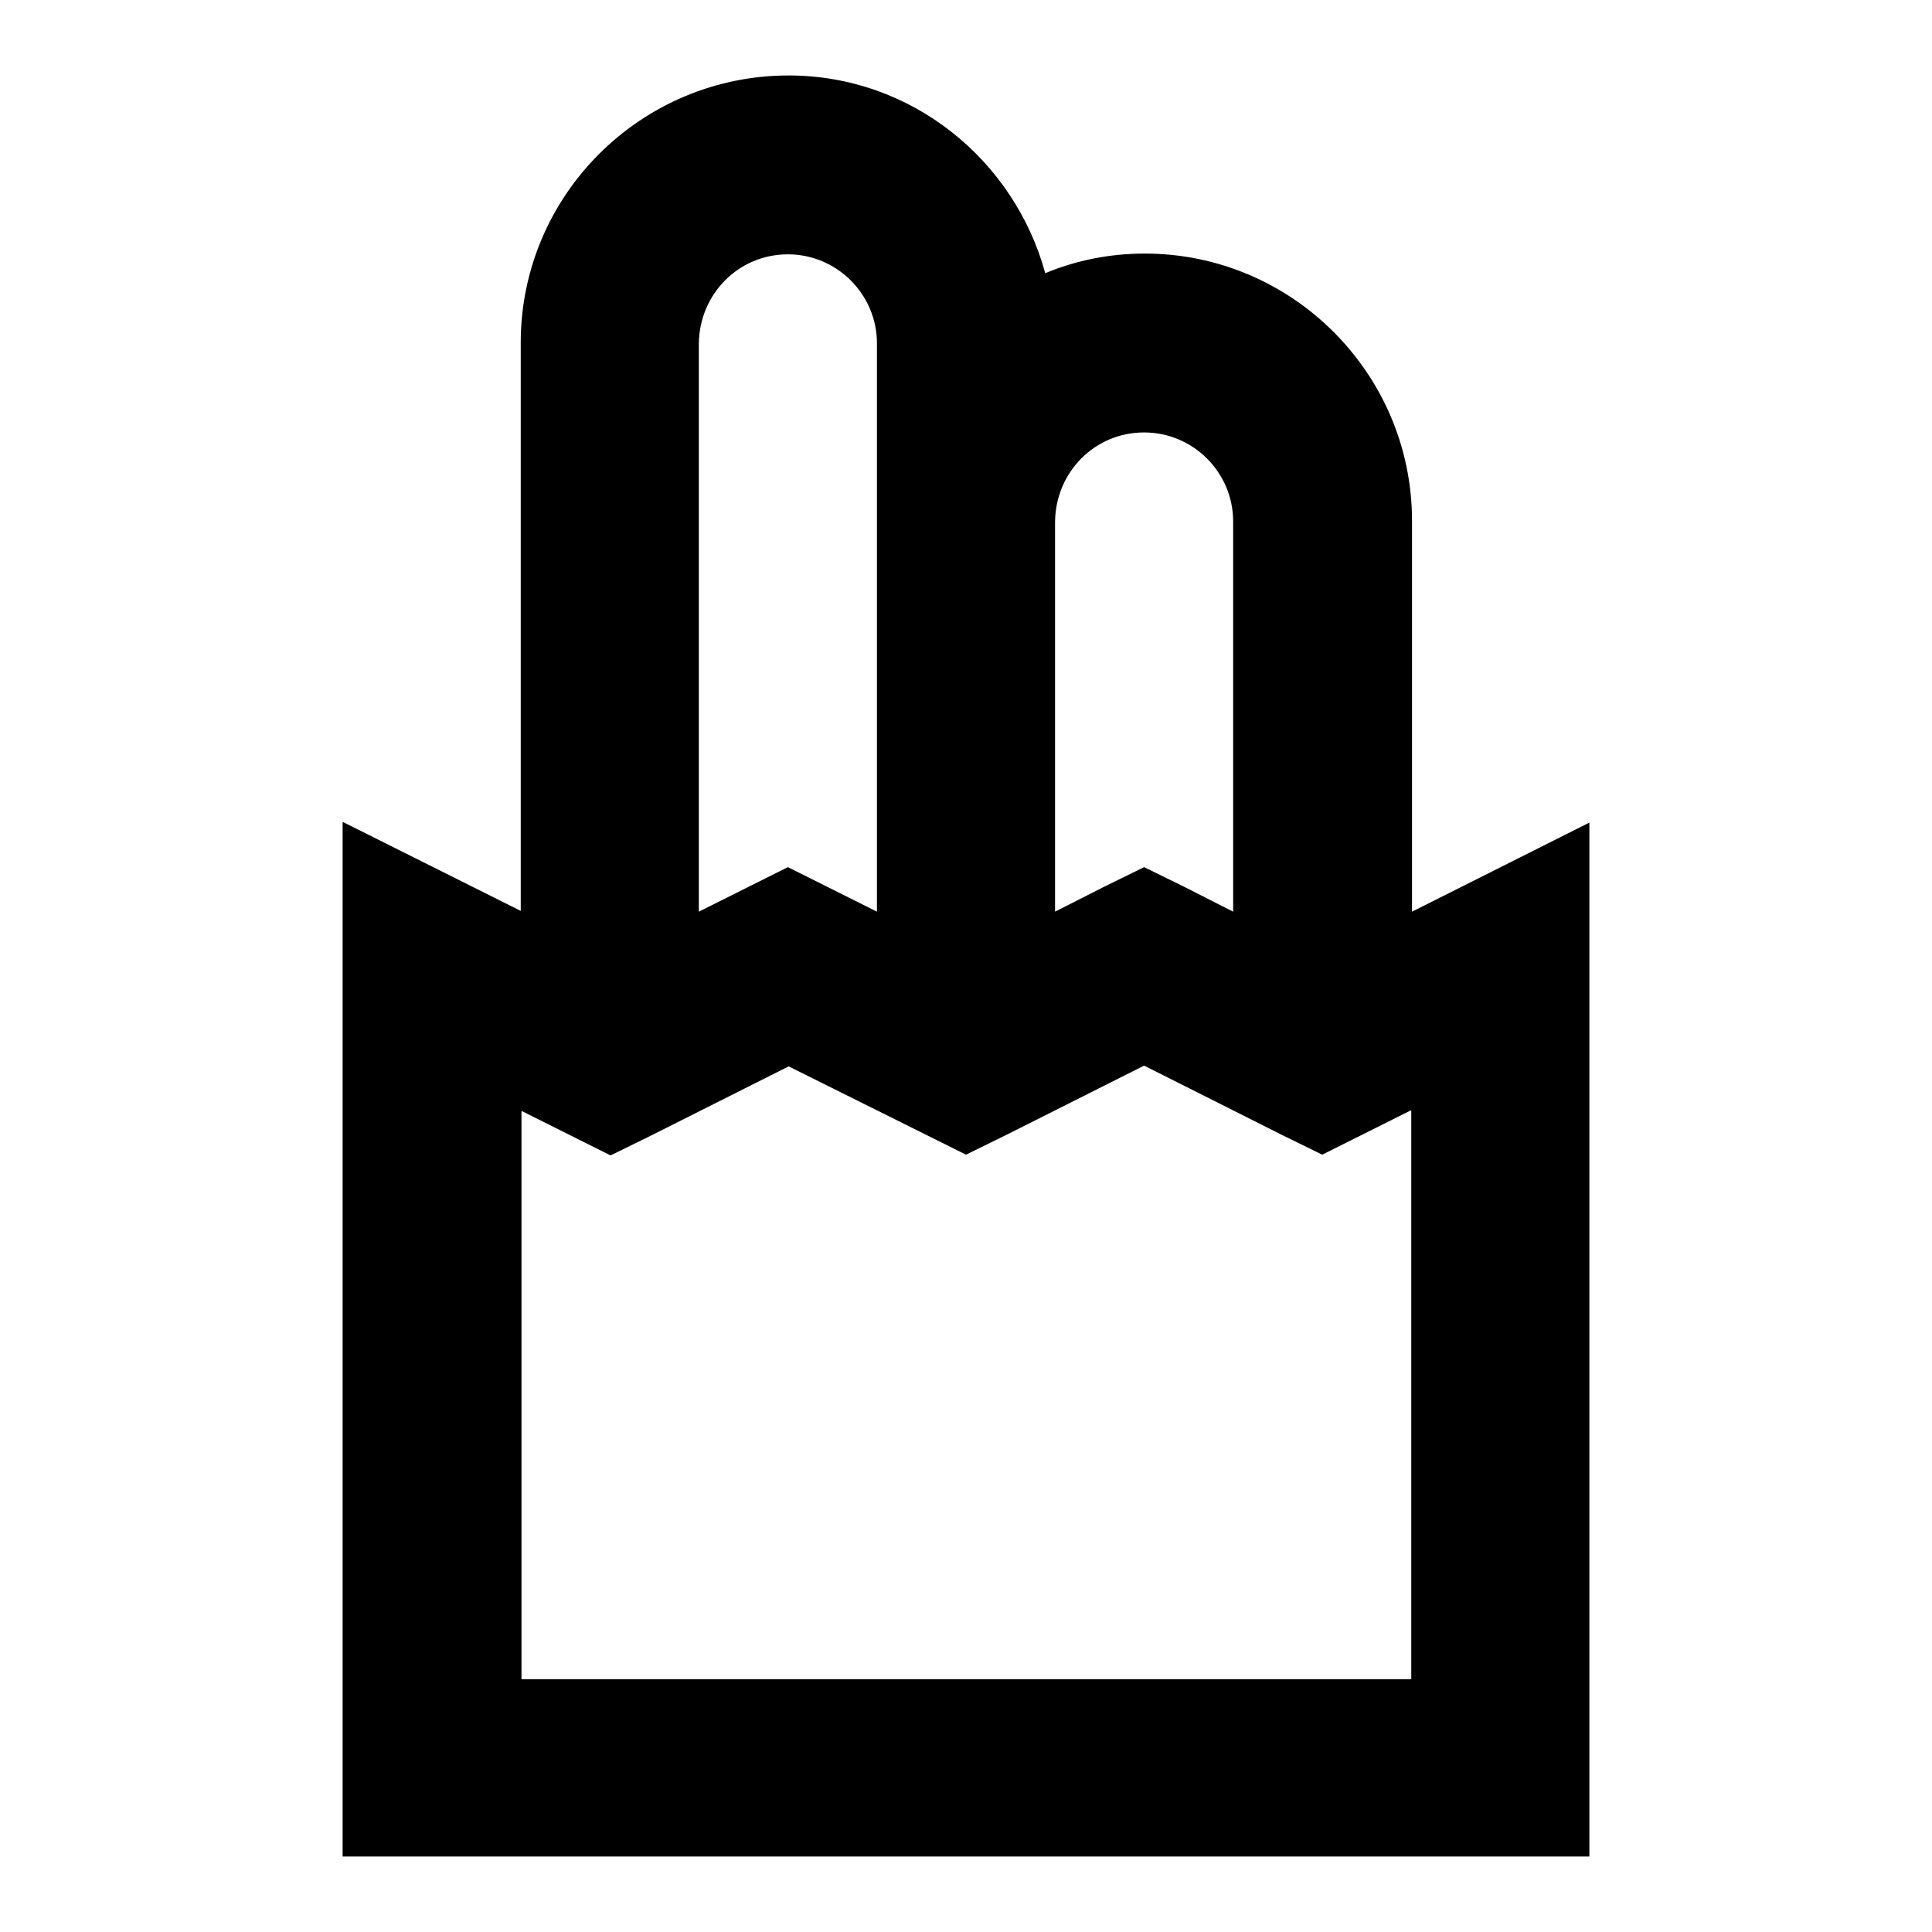
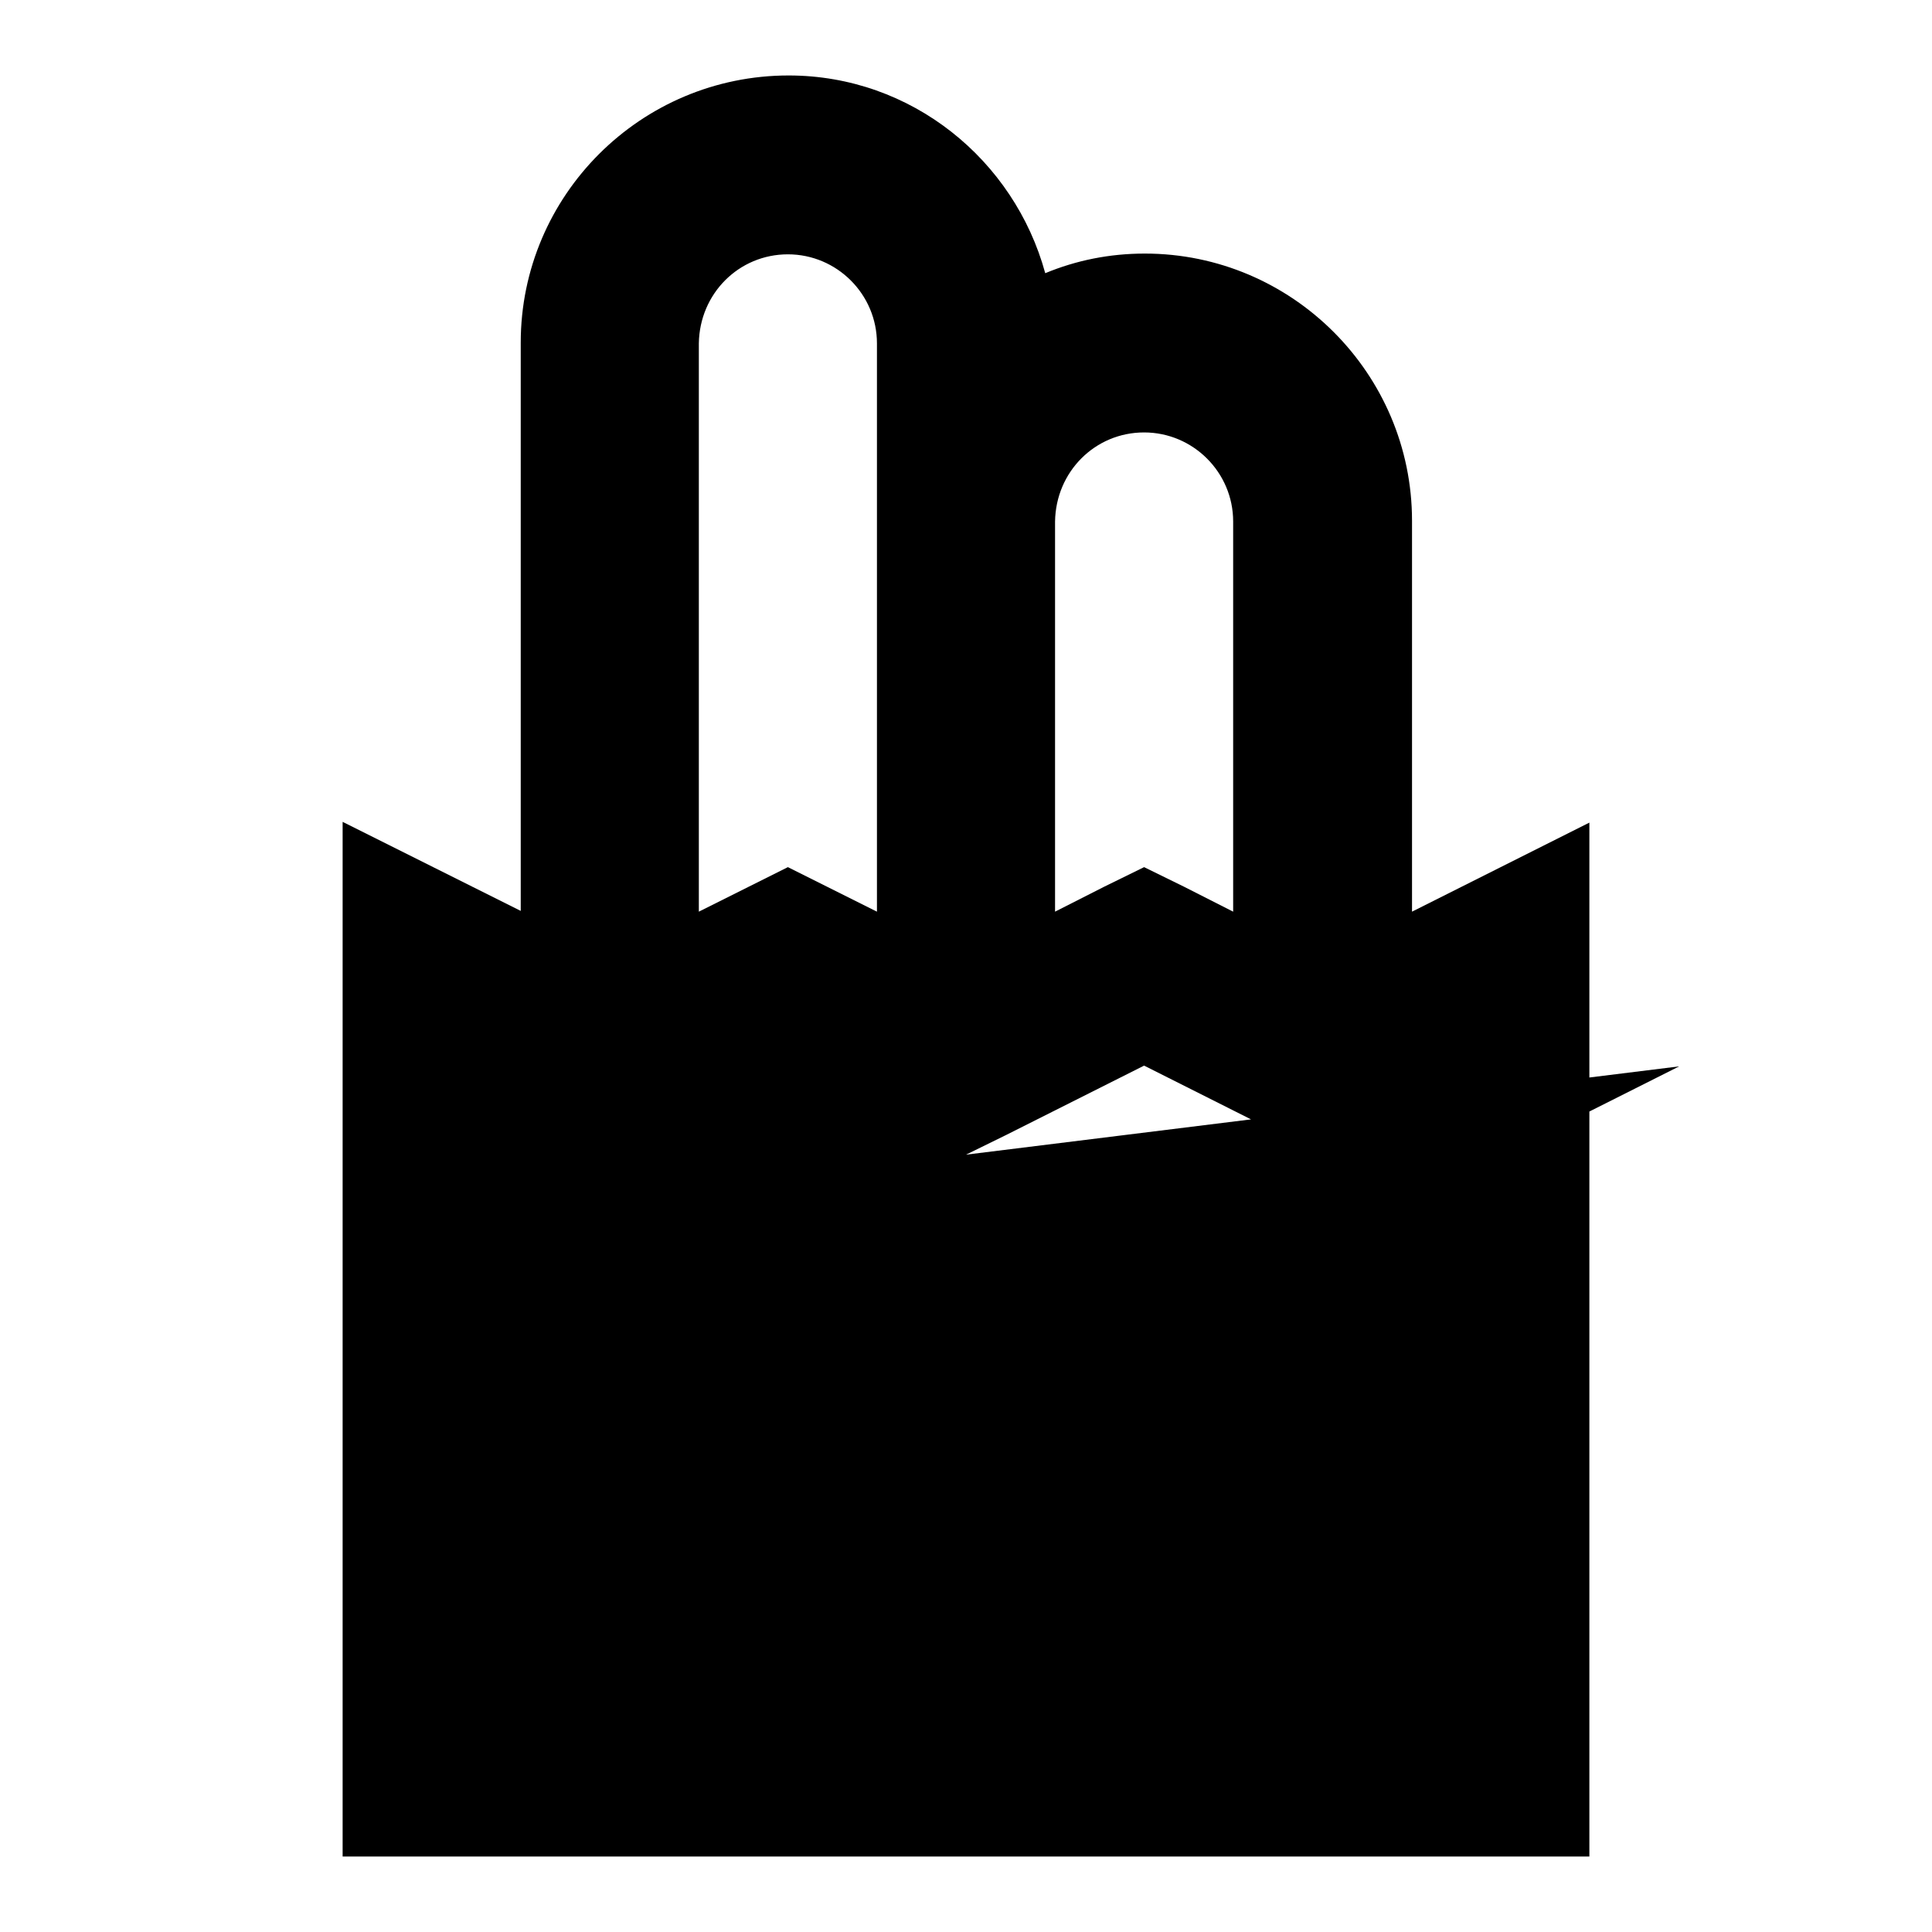
<svg xmlns="http://www.w3.org/2000/svg" version="1.1" x="0px" y="0px" viewBox="0 0 256 256" enable-background="new 0 0 256 256" xml:space="preserve">
  <g>
-     <path fill="#000000" d="M187.1,120.8V69c0-19.5-15.9-35.4-35.4-35.4c-4.7,0-9.1,0.9-13.2,2.6c-4.1-15-17.7-26.2-34-26.2 C84.9,10,69,25.9,69,45.4v75.3l-23.6-11.8V246h165.2V109L187.1,120.8L187.1,120.8z M151.6,57.3c6.5,0,11.8,5.3,11.8,11.8v51.7 l-6.5-3.3l-5.3-2.6l-5.3,2.6l-6.5,3.3V69.1C139.9,62.5,145.1,57.3,151.6,57.3z M104.4,33.7c6.5,0,11.8,5.3,11.8,11.8v75.3 l-11.8-5.9l-11.8,5.9V45.5C92.7,38.9,97.9,33.7,104.4,33.7z M187.1,222.5h-118v-75.3l11.8,5.9l5.3-2.6l18.3-9.2L128,153l5.3-2.6 l18.3-9.2l18.3,9.2l5.3,2.6l11.8-5.9V222.5L187.1,222.5z" />
+     <path fill="#000000" d="M187.1,120.8V69c0-19.5-15.9-35.4-35.4-35.4c-4.7,0-9.1,0.9-13.2,2.6c-4.1-15-17.7-26.2-34-26.2 C84.9,10,69,25.9,69,45.4v75.3l-23.6-11.8V246h165.2V109L187.1,120.8L187.1,120.8z M151.6,57.3c6.5,0,11.8,5.3,11.8,11.8v51.7 l-6.5-3.3l-5.3-2.6l-5.3,2.6l-6.5,3.3V69.1C139.9,62.5,145.1,57.3,151.6,57.3z M104.4,33.7c6.5,0,11.8,5.3,11.8,11.8v75.3 l-11.8-5.9l-11.8,5.9V45.5C92.7,38.9,97.9,33.7,104.4,33.7z M187.1,222.5v-75.3l11.8,5.9l5.3-2.6l18.3-9.2L128,153l5.3-2.6 l18.3-9.2l18.3,9.2l5.3,2.6l11.8-5.9V222.5L187.1,222.5z" />
  </g>
</svg>